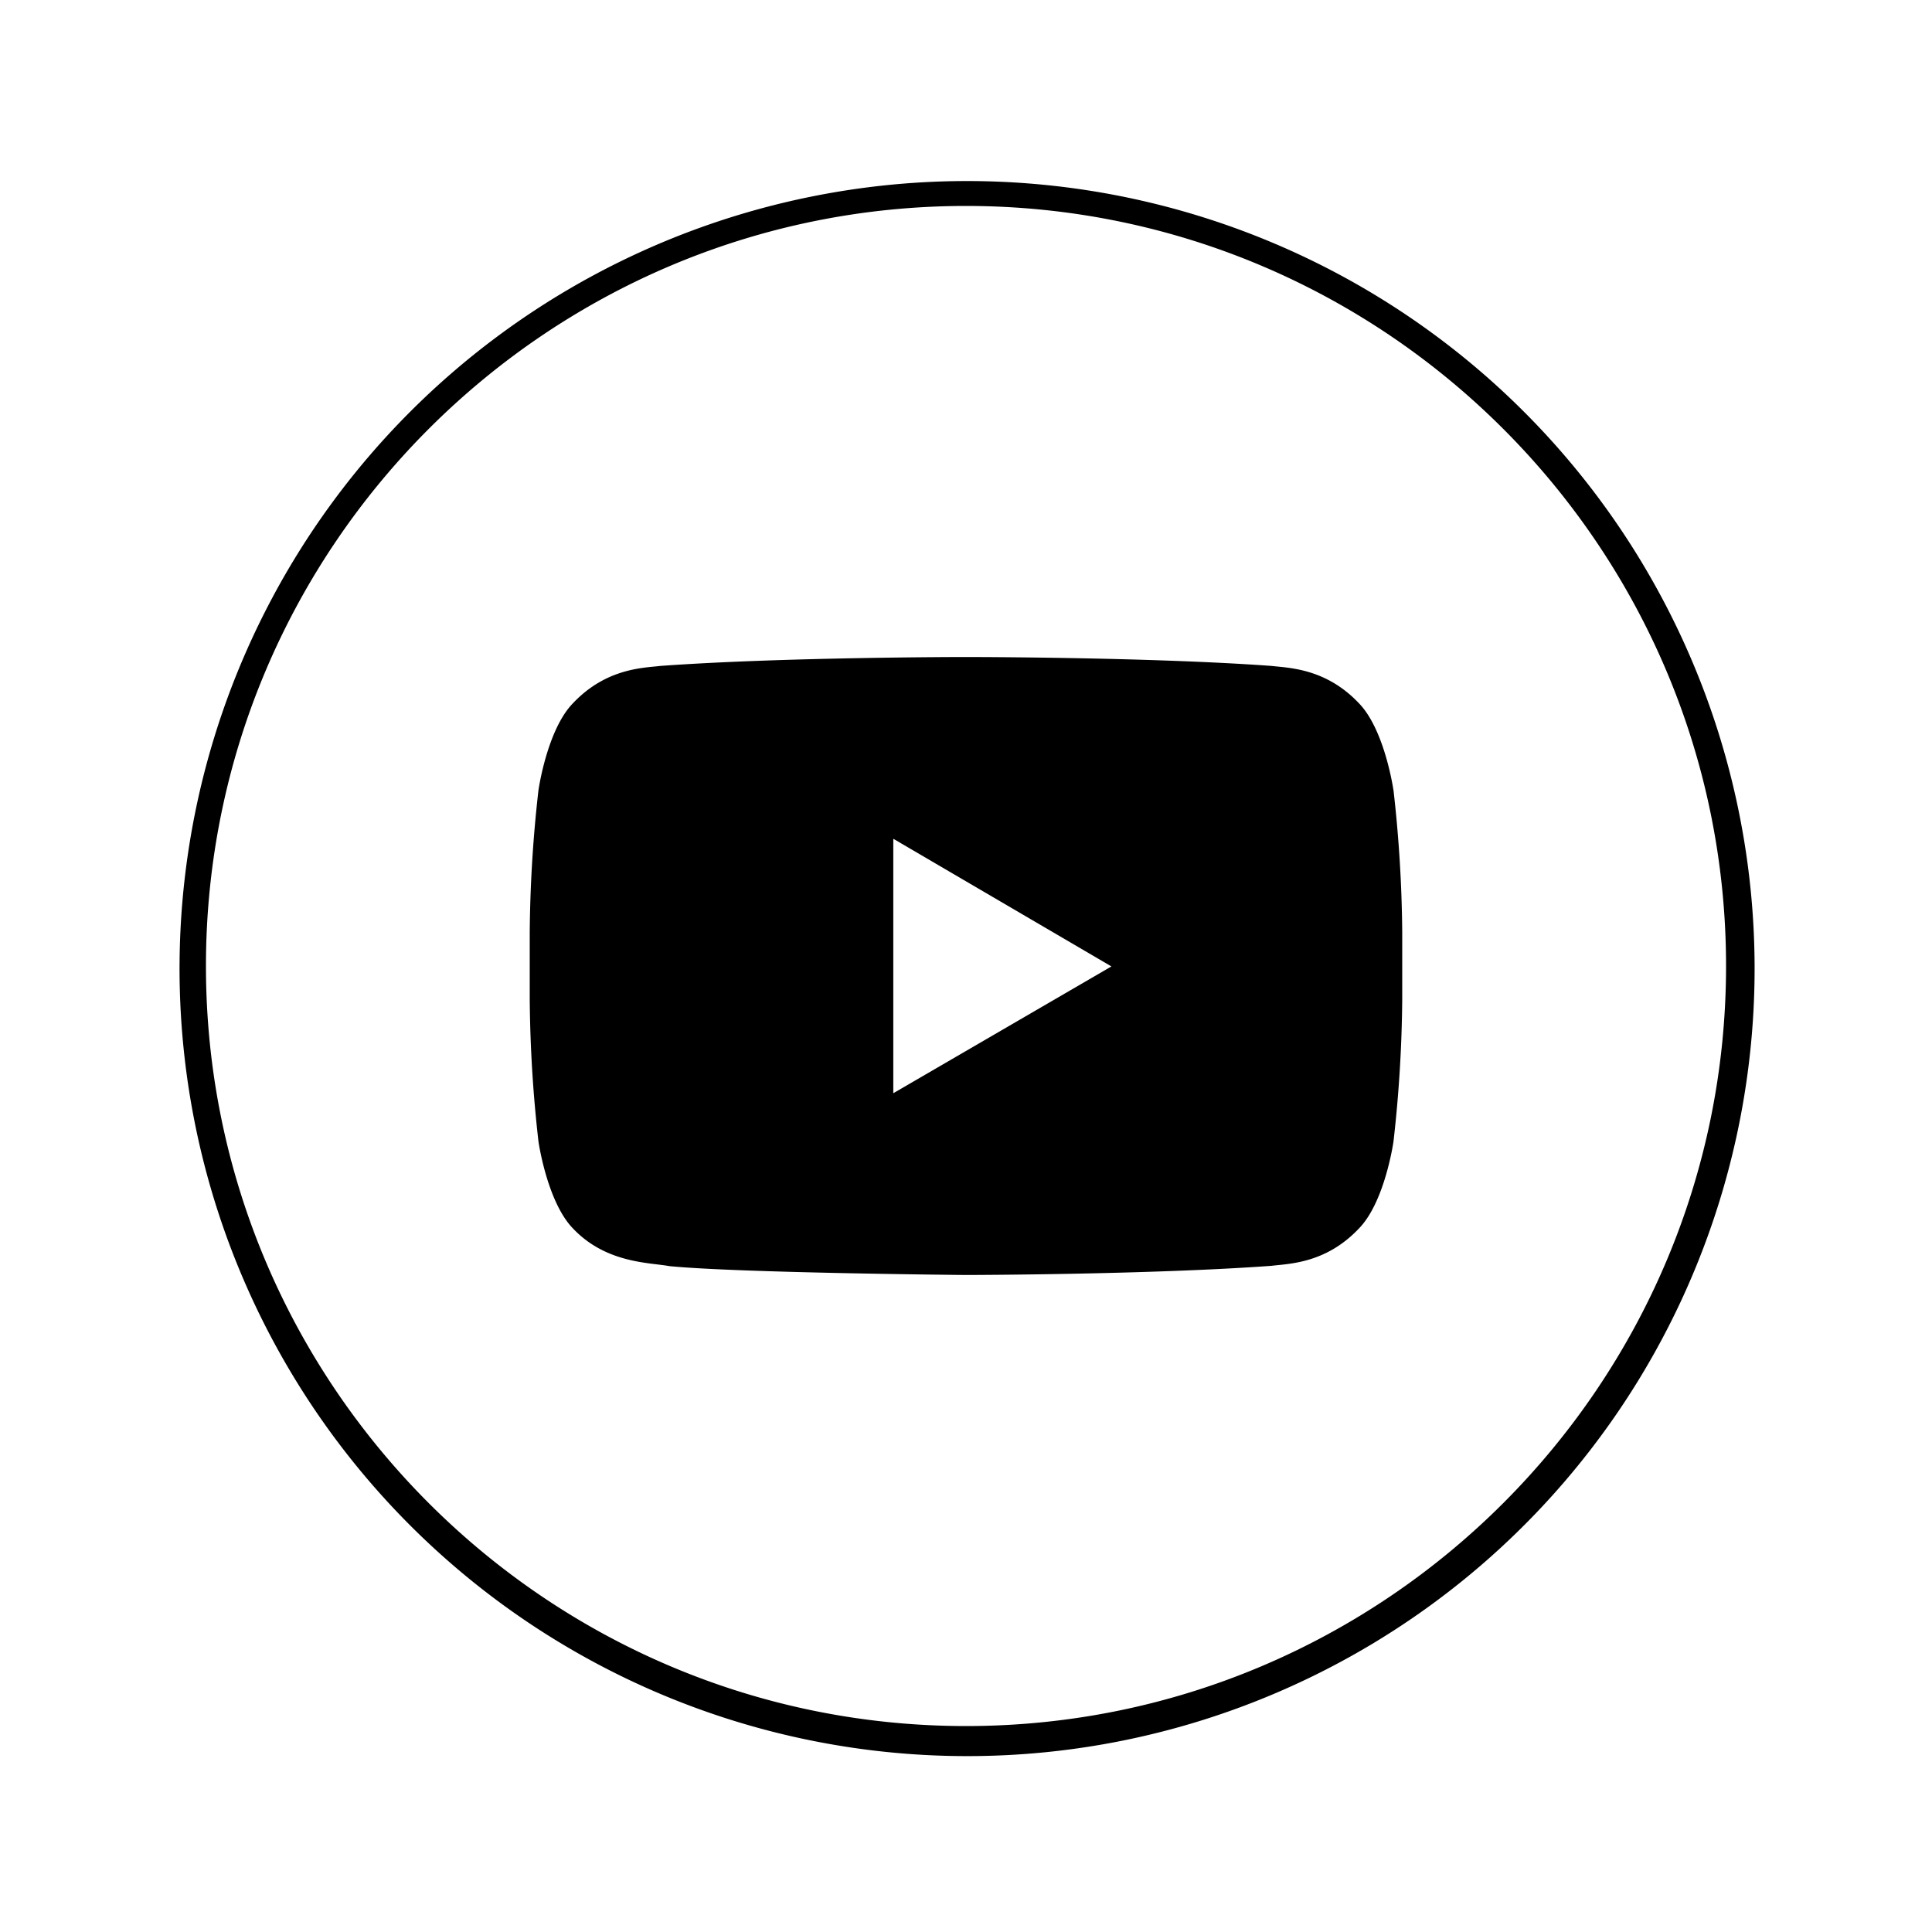
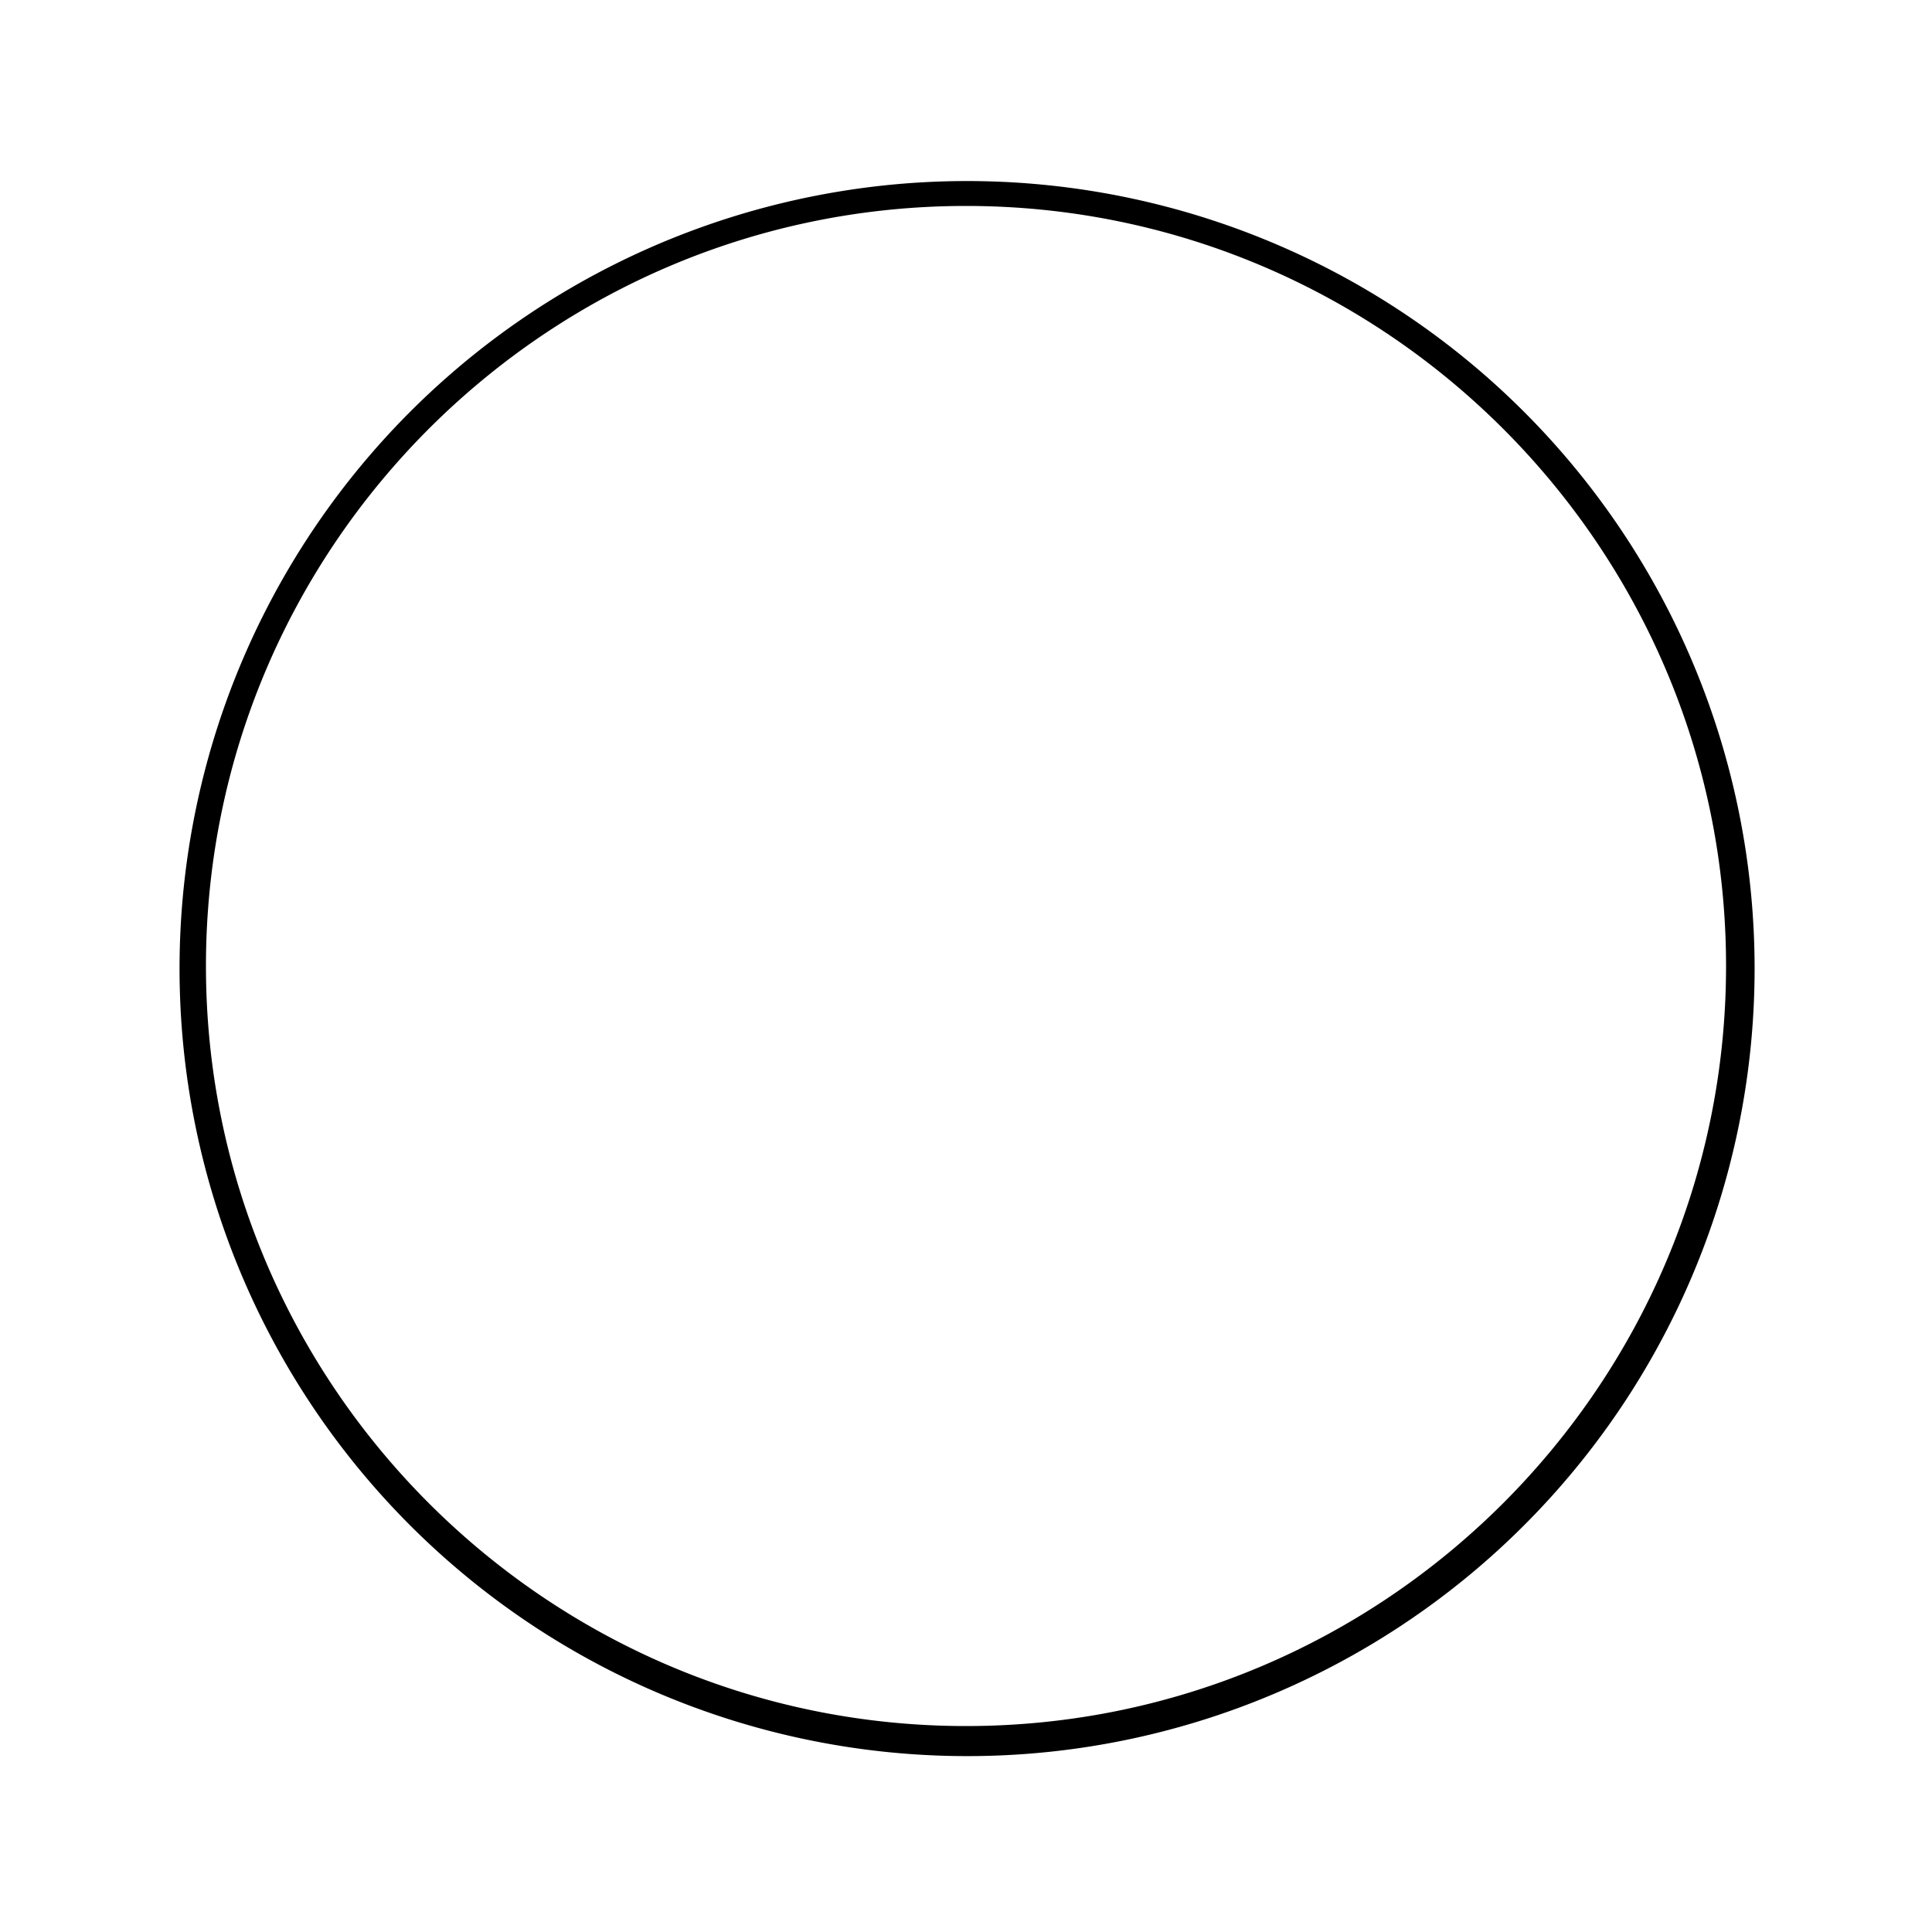
<svg xmlns="http://www.w3.org/2000/svg" id="图层_1" data-name="图层 1" viewBox="0 0 900 900">
-   <path d="M416.13,509.27V390.73L517.74,450.2Zm233-141.11s-4-28.2-16.16-40.63c-15.46-16.31-32.78-16.38-40.72-17.32-56.87-4.15-142.19-4.15-142.19-4.15h-.16s-85.32,0-142.19,4.15c-8,.94-25.26,1-40.74,17.32-12.18,12.43-16.14,40.64-16.14,40.64a622.92,622.92,0,0,0-4.06,66.2v31.07a624,624,0,0,0,4.06,66.25s4,28.2,16.14,40.63c15.48,16.3,35.78,15.78,44.83,17.49C344.33,593,450,593.94,450,593.94s85.4-.13,142.27-4.27c8-1,25.26-1,40.72-17.34,12.2-12.43,16.16-40.64,16.16-40.64a623.61,623.61,0,0,0,4.06-66.23V434.4a623.92,623.92,0,0,0-4.06-66.24Z" />
  <path d="M450,818.06a366.86,366.86,0,1,1,143.27-28.92A365.82,365.82,0,0,1,450,818.06Zm0-722.12C254.77,95.94,95.94,254.77,95.94,450S254.77,804.06,450,804.06,804.06,645.23,804.06,450,645.23,95.94,450,95.94Z" />
</svg>